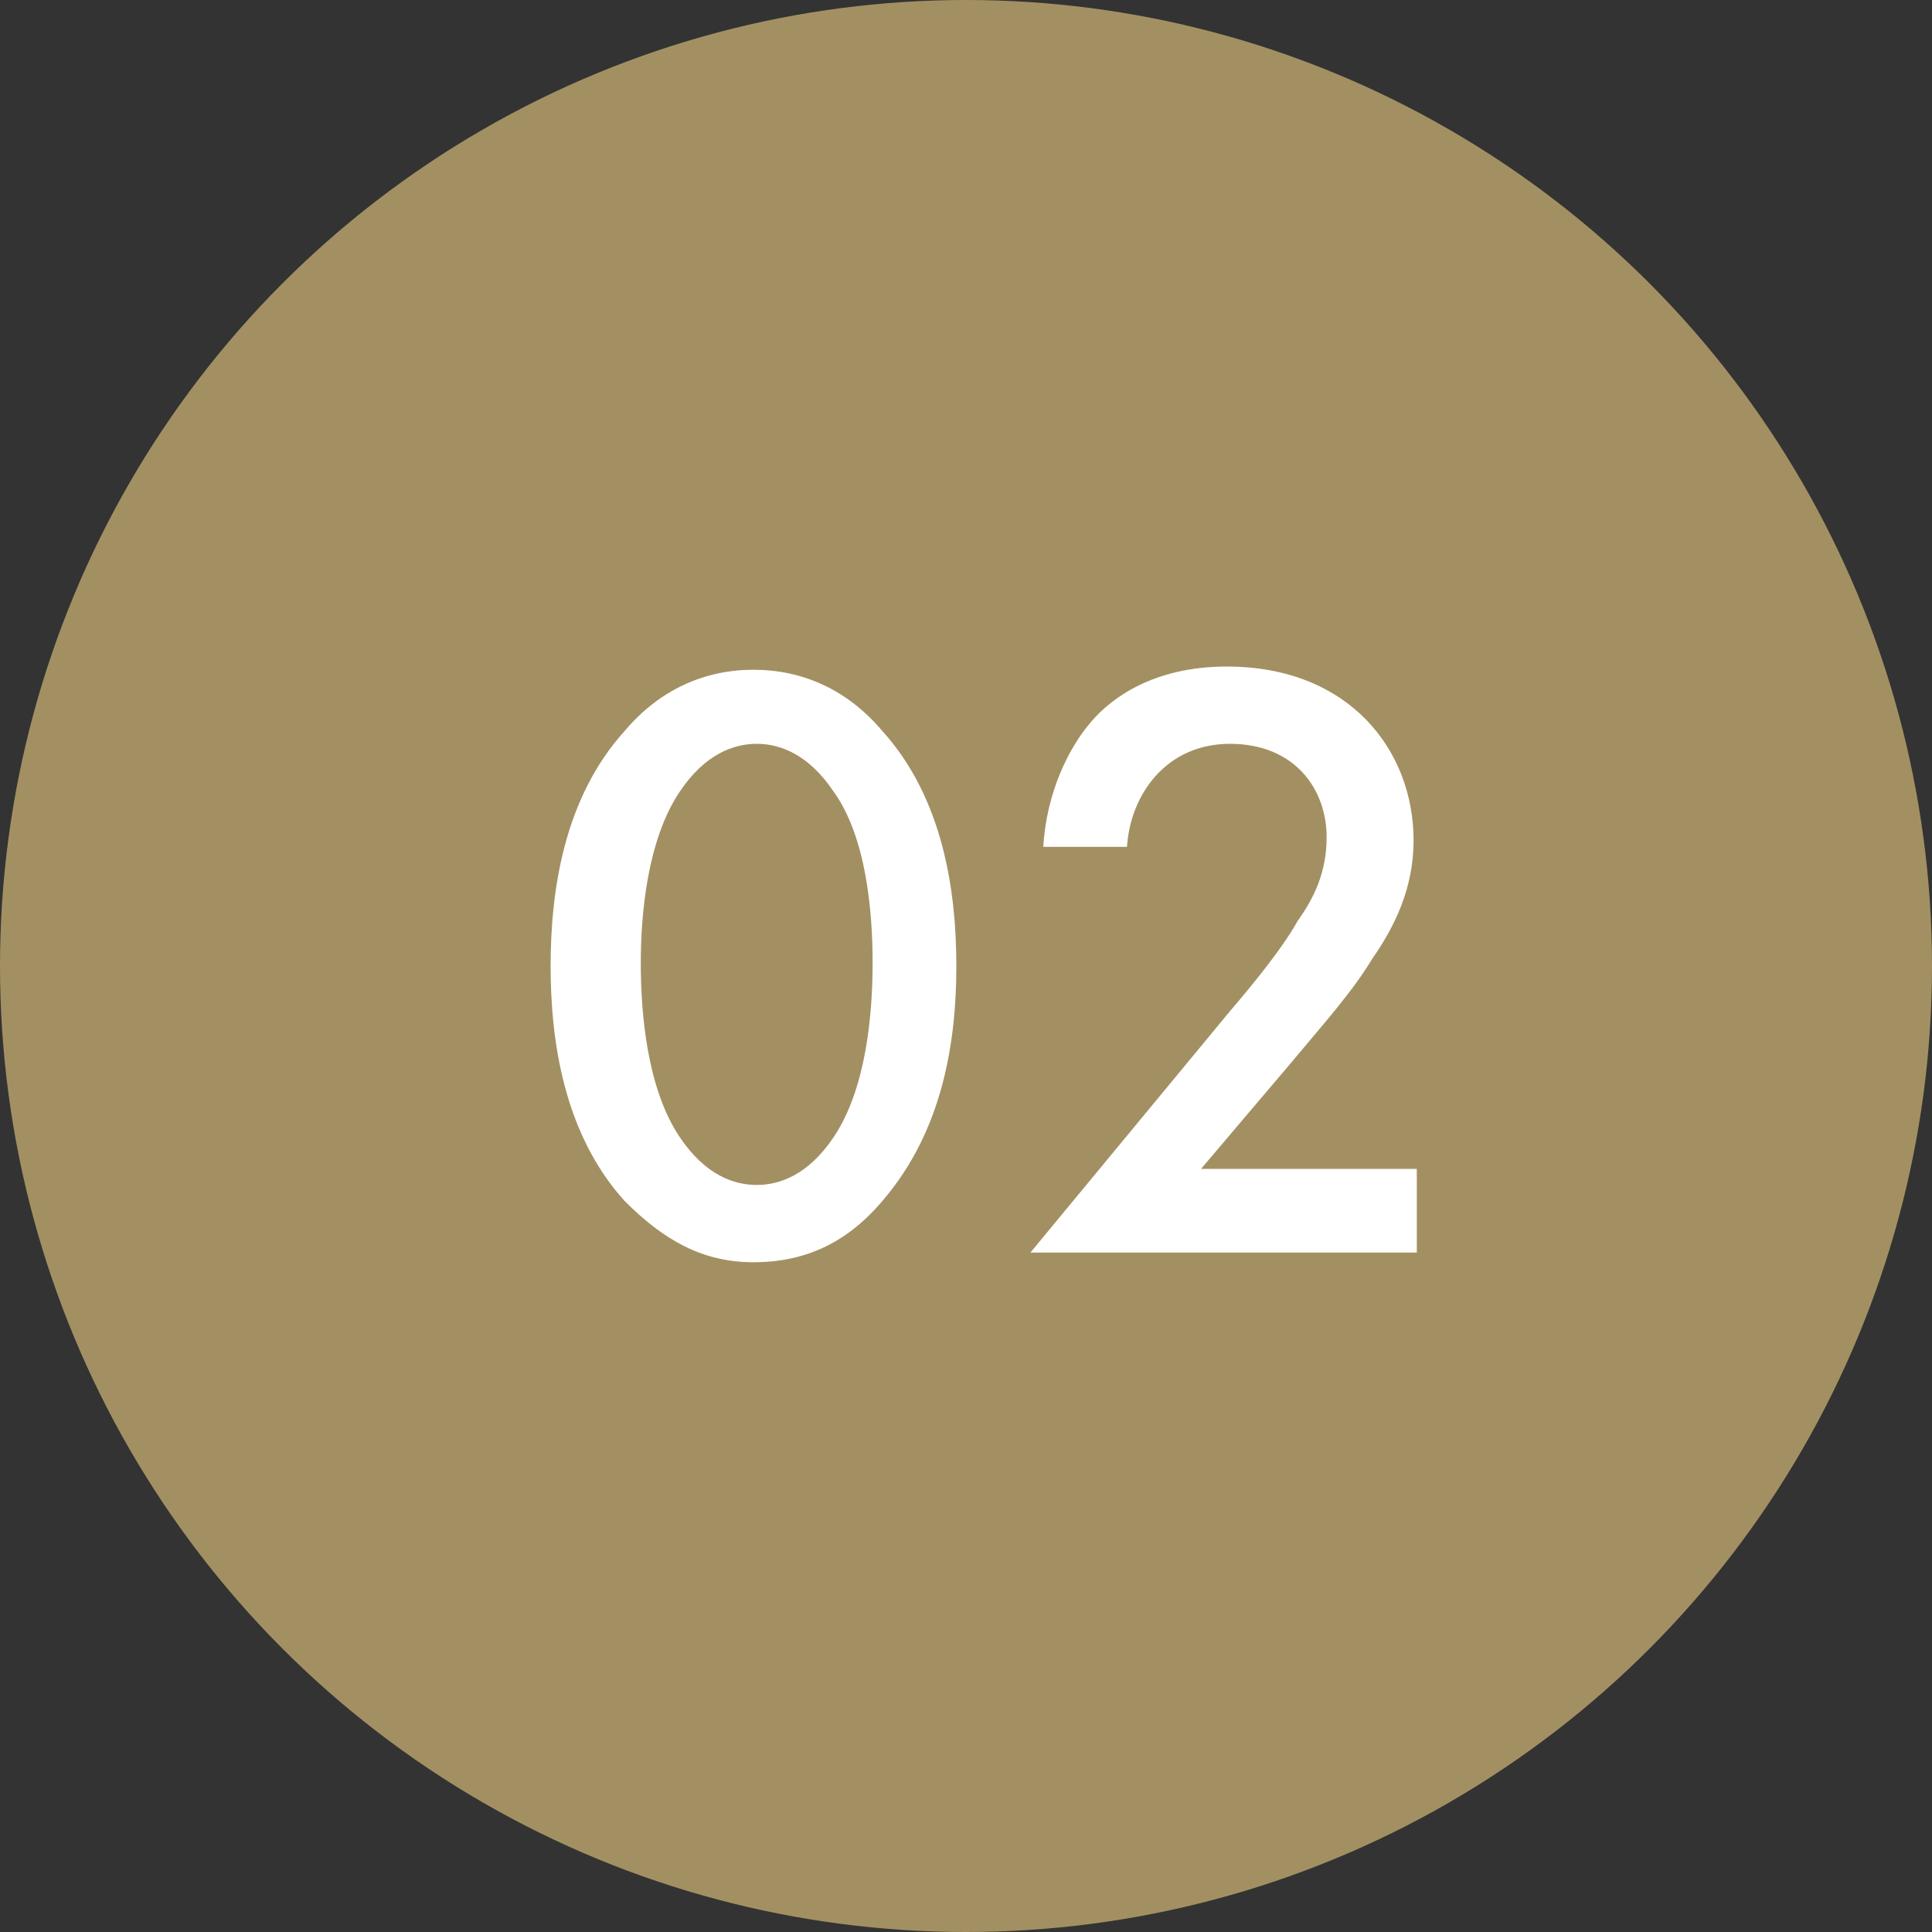
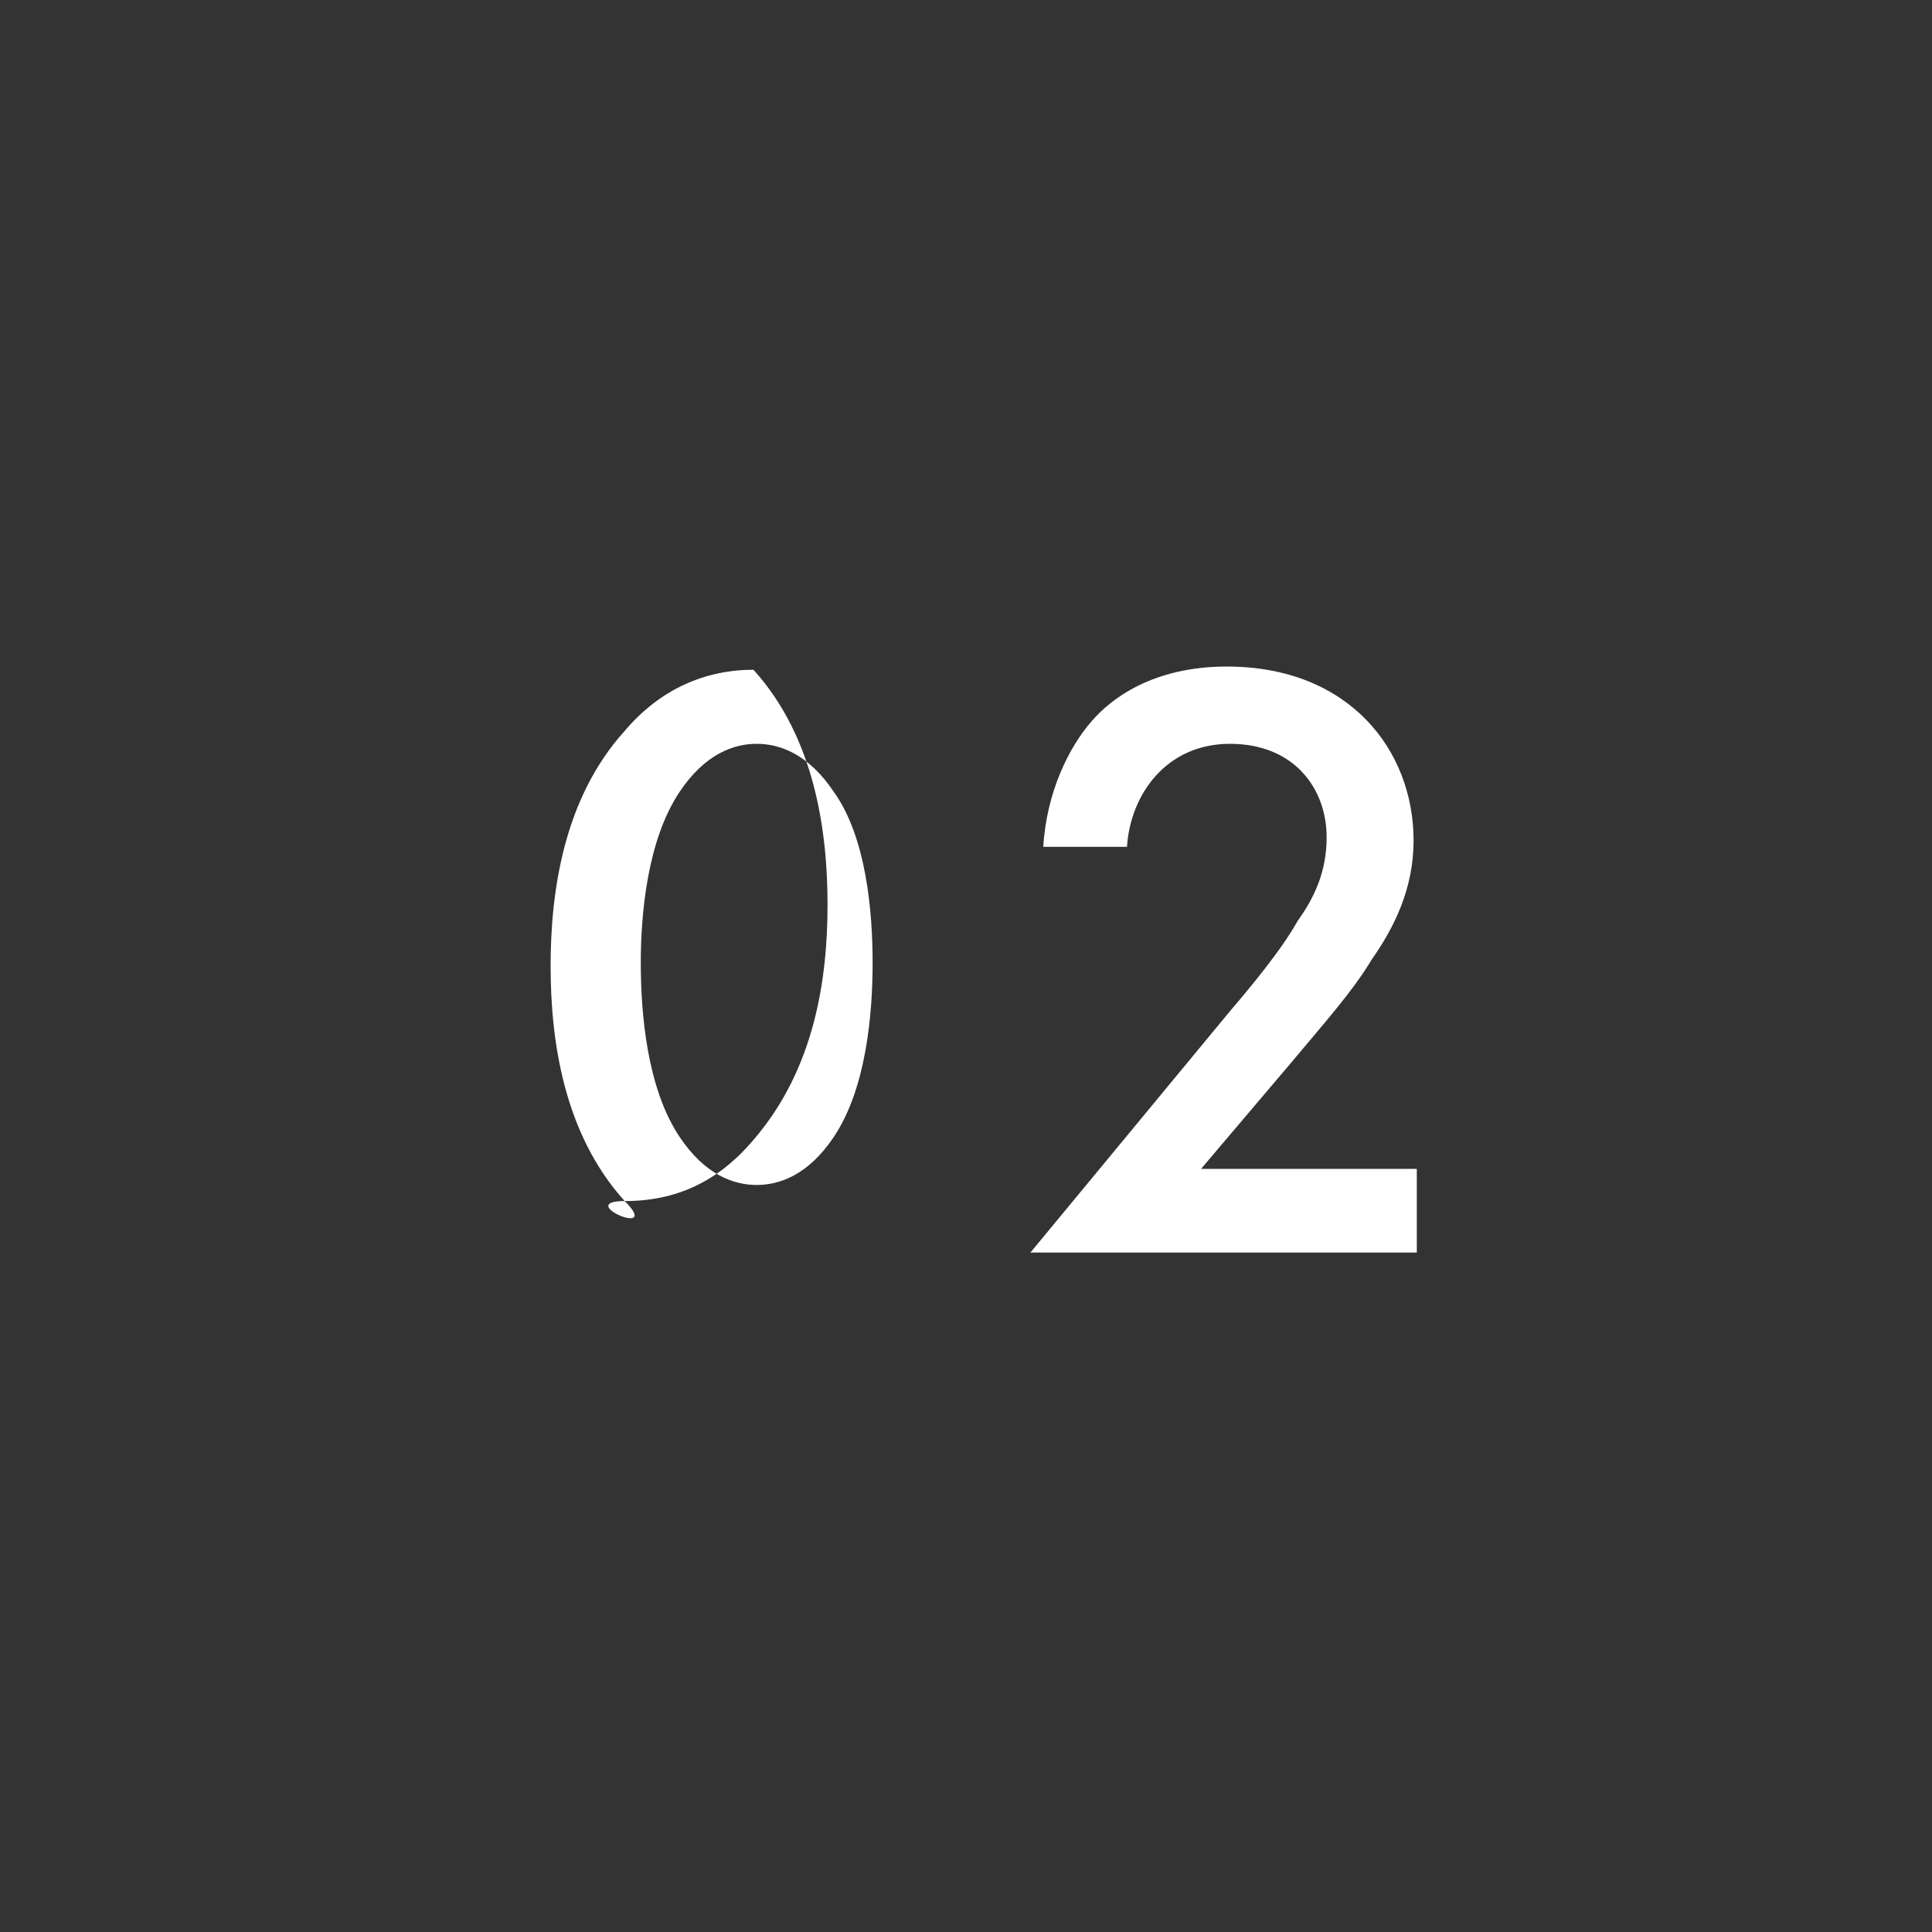
<svg xmlns="http://www.w3.org/2000/svg" version="1.1" id="レイヤー_1" x="0px" y="0px" viewBox="0 0 60 60" style="enable-background:new 0 0 60 60;" xml:space="preserve">
  <rect x="0" y="0" width="60" height="60" fill="#333333" stroke="none" />
  <style type="text/css">
	.st0{fill:#A39062;}
	.st1{fill:#FFFFFF;}
</style>
-   <circle class="st0" cx="30" cy="30" r="30" />
  <g>
-     <path class="st1" d="M19.4,37.3c-1.9-2.1-2.3-5-2.3-7.3c0-2.3,0.4-5.2,2.3-7.3c1.1-1.3,2.5-1.9,4-1.9s2.9,0.6,4,1.9   c1.9,2.1,2.3,5,2.3,7.3c0,2.3-0.4,5.1-2.3,7.3c-1.1,1.3-2.4,1.9-4,1.9S20.6,38.5,19.4,37.3z M21.1,24.6c-1,1.5-1.2,3.8-1.2,5.3   c0,1.6,0.2,3.9,1.2,5.4c0.8,1.2,1.7,1.5,2.4,1.5s1.6-0.3,2.4-1.5c1-1.5,1.2-3.8,1.2-5.4c0-1.6-0.2-3.9-1.2-5.3   c-0.8-1.2-1.7-1.5-2.4-1.5S21.9,23.4,21.1,24.6z" />
+     <path class="st1" d="M19.4,37.3c-1.9-2.1-2.3-5-2.3-7.3c0-2.3,0.4-5.2,2.3-7.3c1.1-1.3,2.5-1.9,4-1.9c1.9,2.1,2.3,5,2.3,7.3c0,2.3-0.4,5.1-2.3,7.3c-1.1,1.3-2.4,1.9-4,1.9S20.6,38.5,19.4,37.3z M21.1,24.6c-1,1.5-1.2,3.8-1.2,5.3   c0,1.6,0.2,3.9,1.2,5.4c0.8,1.2,1.7,1.5,2.4,1.5s1.6-0.3,2.4-1.5c1-1.5,1.2-3.8,1.2-5.4c0-1.6-0.2-3.9-1.2-5.3   c-0.8-1.2-1.7-1.5-2.4-1.5S21.9,23.4,21.1,24.6z" />
    <path class="st1" d="M44,38.9H32l6.2-7.5c0.6-0.7,1.6-1.9,2.1-2.8c0.5-0.7,0.9-1.5,0.9-2.6c0-1.5-1-2.9-3-2.9c-2,0-3.1,1.6-3.2,3.2   h-2.6c0.1-1.7,0.8-3.1,1.5-3.9c0.6-0.7,1.9-1.7,4.2-1.7c3.8,0,5.8,2.6,5.8,5.4c0,1.5-0.6,2.7-1.3,3.7c-0.6,1-1.5,2-2.5,3.2   l-2.8,3.3H44V38.9z" />
  </g>
</svg>